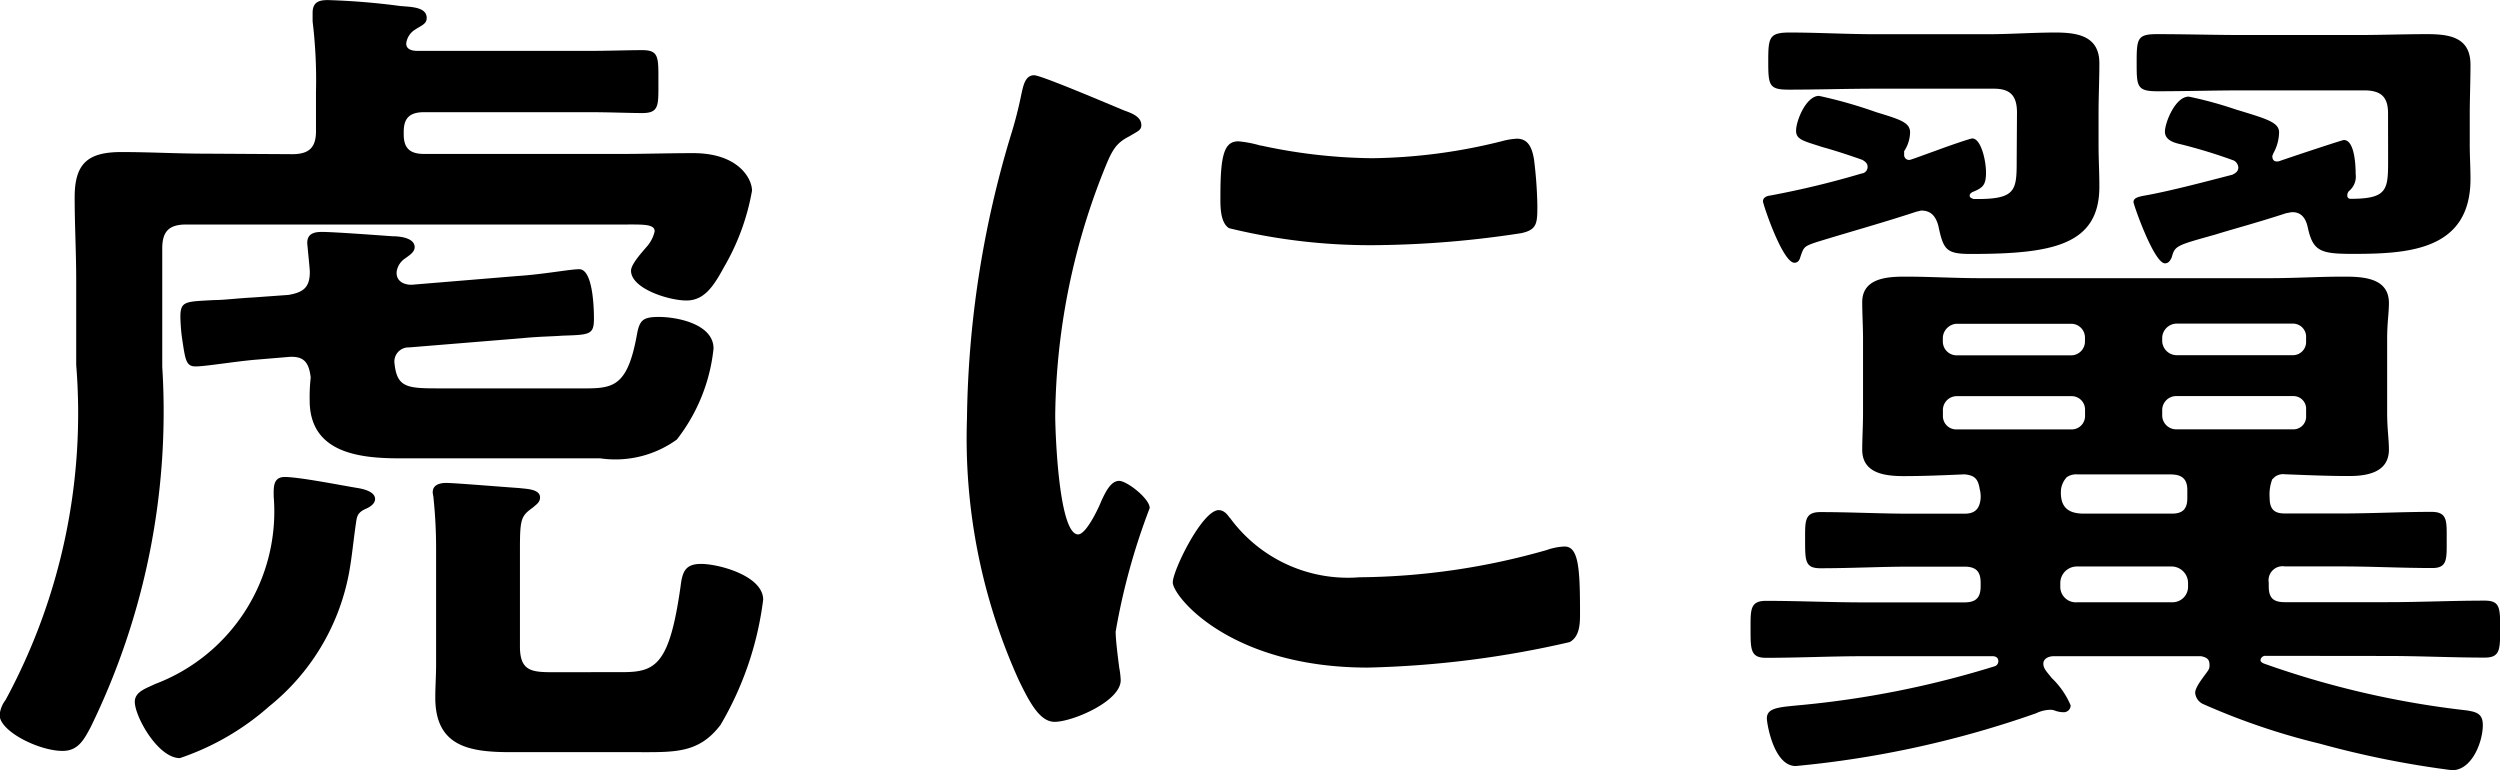
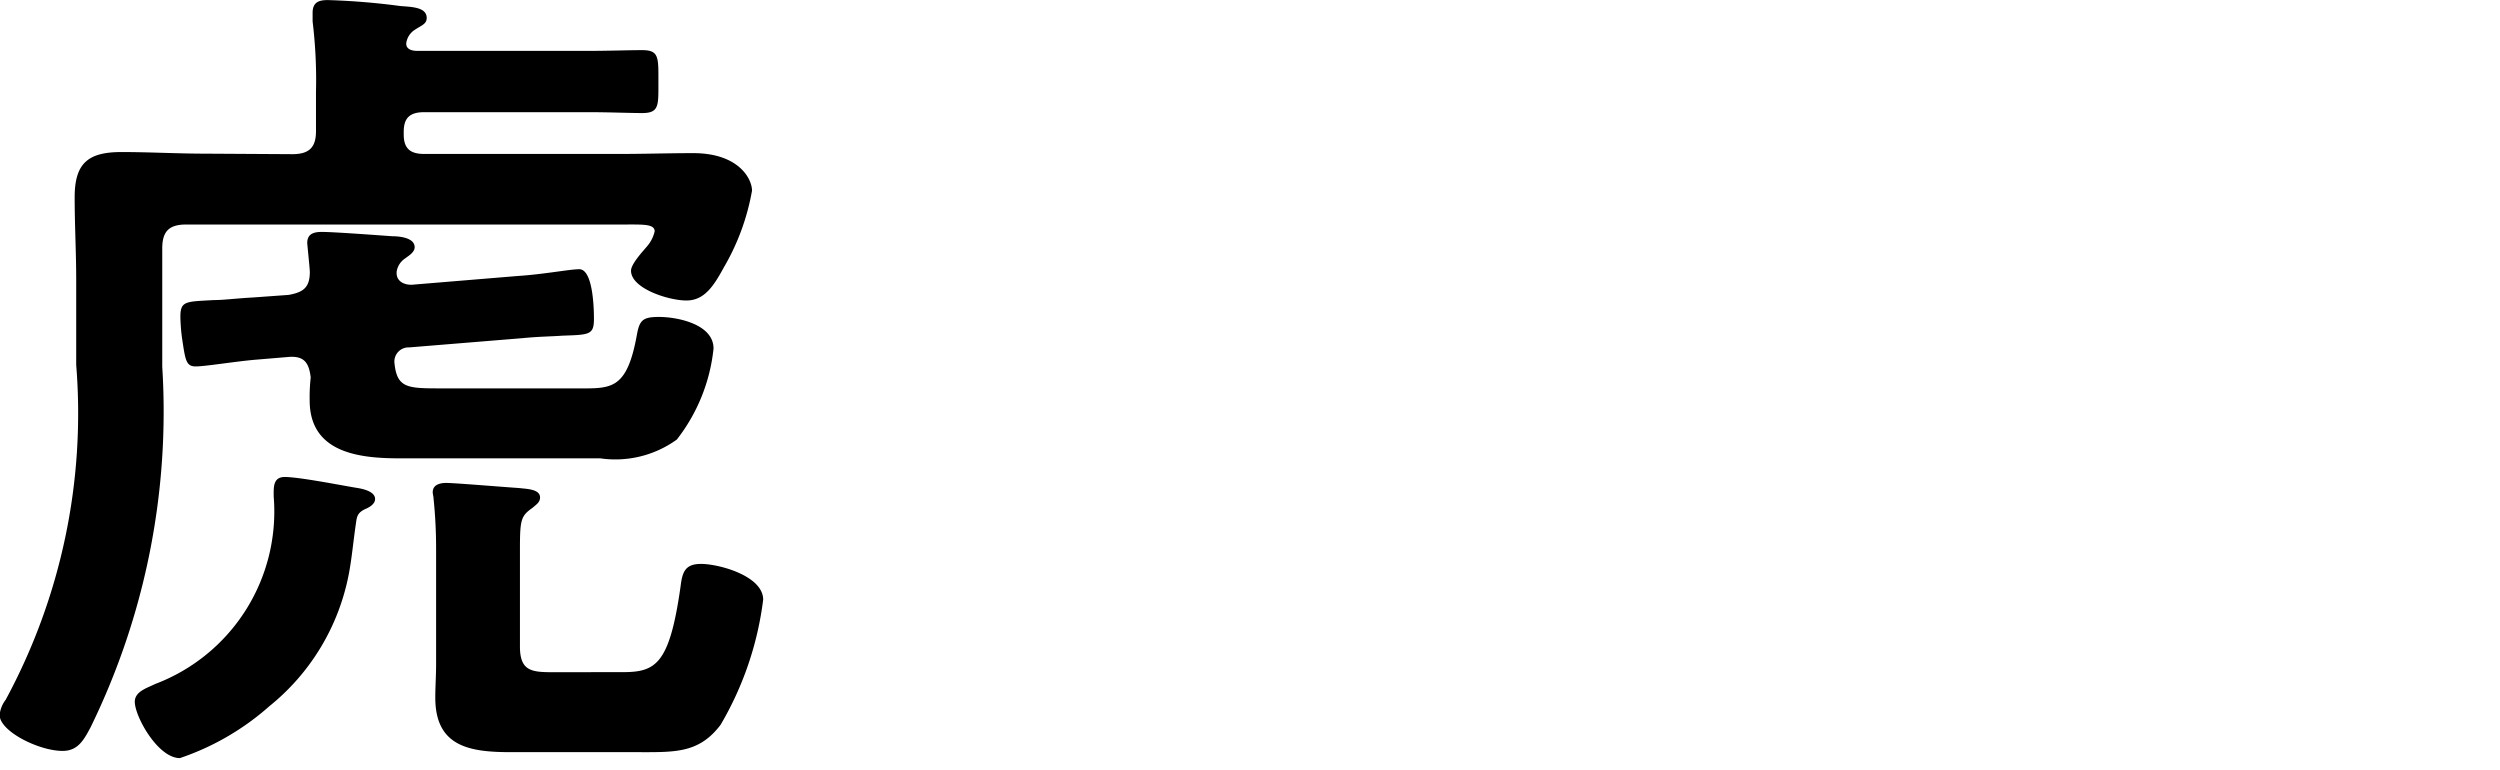
<svg xmlns="http://www.w3.org/2000/svg" id="グループ_1067" data-name="グループ 1067" width="34.052" height="10.489" viewBox="0 0 34.052 10.489">
  <g id="グループ_1066" data-name="グループ 1066">
    <path id="パス_13073" data-name="パス 13073" d="M1108.287,10344.709c.231,0,.323-.093.323-.312v-.535a6.639,6.639,0,0,0-.046-.961v-.118c0-.149.092-.173.208-.173a9.578,9.578,0,0,1,.986.081c.152.013.36.013.36.163,0,.082-.07.1-.162.161a.256.256,0,0,0-.117.187c0,.082.082.1.152.1h2.333c.277,0,.532-.01.73-.01.231,0,.22.1.22.44,0,.313.011.417-.22.417-.174,0-.453-.012-.73-.012h-2.24c-.2,0-.279.082-.279.268v.035c0,.185.081.266.279.266h2.658c.333,0,.67-.011,1.007-.011.616,0,.8.348.8.511a3.142,3.142,0,0,1-.383,1.044c-.139.255-.266.452-.51.452s-.755-.163-.755-.406c0-.092.163-.266.222-.336a.475.475,0,0,0,.1-.2c0-.1-.152-.093-.407-.093h-5.974c-.233,0-.326.093-.326.325v1.612a9.785,9.785,0,0,1-.974,4.907c-.092.174-.173.326-.383.326-.325,0-.858-.268-.858-.489a.4.4,0,0,1,.082-.207,8.2,8.2,0,0,0,.961-4.561v-1.16c0-.371-.021-.742-.021-1.125,0-.465.185-.615.638-.615.383,0,.766.022,1.149.022Zm.868,5.023c-.035.232-.057.488-.1.707a3.045,3.045,0,0,1-1.08,1.789,3.542,3.542,0,0,1-1.219.707c-.3,0-.614-.568-.614-.767,0-.14.163-.186.279-.243a2.511,2.511,0,0,0,1.613-2.552c0-.117-.014-.267.15-.267.2,0,.776.115.986.149.081.013.245.048.245.151,0,.07-.082.116-.139.139C1109.179,10349.593,1109.167,10349.64,1109.155,10349.732Zm.79-3.247,1.415-.117c.348-.022.708-.092.836-.092.185,0,.2.522.2.673,0,.22-.057.22-.429.232-.139.011-.312.011-.545.034l-1.542.126a.193.193,0,0,0-.2.223c.035.324.174.335.6.335h1.879c.464,0,.684.035.822-.73.036-.2.082-.243.3-.243.256,0,.744.1.744.43a2.421,2.421,0,0,1-.5,1.24,1.43,1.43,0,0,1-1.043.256h-2.728c-.545,0-1.23-.069-1.23-.789a2.4,2.4,0,0,1,.014-.312c-.024-.209-.095-.3-.314-.279l-.418.035c-.277.022-.7.093-.835.093s-.141-.093-.187-.395a2.573,2.573,0,0,1-.021-.278c0-.221.068-.209.464-.231.127,0,.3-.023.522-.035l.487-.035c.2-.035.29-.1.29-.313,0-.047-.035-.371-.035-.395,0-.128.095-.15.2-.15.162,0,.776.046.963.059.1,0,.3.022.3.149,0,.07-.081.116-.127.151a.264.264,0,0,0-.117.174C1109.691,10346.449,1109.829,10346.5,1109.945,10346.485Zm2.843,5.279c.45,0,.637-.106.787-1.161.024-.2.06-.313.279-.313.245,0,.847.163.847.487a4.441,4.441,0,0,1-.581,1.706c-.3.393-.626.371-1.159.371h-1.694c-.557,0-1.032-.07-1.032-.742,0-.151.011-.3.011-.454v-1.577a6.613,6.613,0,0,0-.035-.685c0-.022-.011-.058-.011-.082,0-.1.092-.127.185-.127.116,0,.822.059.986.069.106.013.291.013.291.129,0,.068-.057.1-.1.139-.163.115-.174.162-.174.58v1.311c0,.336.16.35.451.35Z" transform="translate(-1104.306 -10342.609)" />
-     <path id="パス_13074" data-name="パス 13074" d="M1118.141,10344c.092.034.233.08.233.2,0,.068-.046.081-.162.151-.2.1-.245.209-.362.5a9.246,9.246,0,0,0-.649,3.3c0,.22.046,1.623.312,1.623.106,0,.269-.337.315-.452.068-.15.138-.277.244-.277s.416.242.416.37a8.9,8.9,0,0,0-.464,1.684c0,.114.035.383.048.485a1.162,1.162,0,0,1,.021.176c0,.289-.66.567-.9.567-.2,0-.337-.256-.488-.567a7.98,7.98,0,0,1-.706-3.562,13.85,13.85,0,0,1,.591-3.84,5.493,5.493,0,0,0,.15-.581c.024-.1.046-.257.173-.257C1117,10343.515,1117.979,10343.934,1118.141,10344Zm1.438,5.546a1.989,1.989,0,0,0,1.765.812,9.525,9.525,0,0,0,2.551-.371.818.818,0,0,1,.244-.048c.185,0,.21.279.21.871,0,.141.011.348-.141.431a13.5,13.5,0,0,1-2.751.347c-1.879,0-2.655-.974-2.655-1.16,0-.161.4-.985.627-.985C1119.5,10349.445,1119.544,10349.5,1119.579,10349.55Zm.419-5.07a7.421,7.421,0,0,0,1.52.174,7.558,7.558,0,0,0,1.763-.231,1,1,0,0,1,.208-.035c.163,0,.209.14.233.279a5.8,5.8,0,0,1,.046.626c0,.243,0,.335-.22.382a13.691,13.691,0,0,1-1.95.163,8.093,8.093,0,0,1-2.03-.231c-.128-.082-.117-.325-.117-.452,0-.559.057-.731.245-.731A1.522,1.522,0,0,1,1120,10344.479Z" transform="translate(-1102.828 -10342.495)" />
-     <path id="パス_13075" data-name="パス 13075" d="M1132.489,10351.493a.065.065,0,0,0-.069.059c0,.023.023.035.046.046a12.342,12.342,0,0,0,2.761.638c.14.022.221.048.221.2,0,.232-.15.615-.418.615a12.932,12.932,0,0,1-1.8-.361,9.292,9.292,0,0,1-1.6-.544.187.187,0,0,1-.1-.15c0-.082.128-.232.174-.3a.123.123,0,0,0,.021-.083c0-.08-.046-.1-.114-.115h-2.01c-.068,0-.139.035-.139.1s.036.1.117.2a1.113,1.113,0,0,1,.255.37.094.094,0,0,1-.1.093.351.351,0,0,1-.115-.022.163.163,0,0,0-.07-.011.464.464,0,0,0-.185.047,13.7,13.7,0,0,1-3.275.719c-.3,0-.393-.581-.393-.649,0-.139.151-.151.406-.176a12.972,12.972,0,0,0,2.691-.532.072.072,0,0,0,.056-.07c0-.047-.032-.069-.079-.069h-1.753c-.44,0-.893.022-1.333.022-.21,0-.21-.114-.21-.383s-.01-.393.21-.393c.44,0,.882.021,1.333.021h1.37c.15,0,.221-.058.221-.219v-.048c0-.151-.06-.22-.221-.22h-.732c-.4,0-.812.022-1.23.022-.208,0-.208-.1-.208-.383,0-.255-.011-.382.208-.382.407,0,.826.022,1.23.022h.732c.138,0,.207-.059.221-.209a.406.406,0,0,0-.013-.127c-.022-.139-.069-.187-.207-.2-.279.012-.545.024-.825.024-.256,0-.568-.035-.568-.36,0-.15.011-.324.011-.5v-1.01c0-.163-.011-.348-.011-.5,0-.325.337-.347.579-.347.349,0,.686.021,1.021.021h3.958c.336,0,.66-.021,1-.021.256,0,.616.012.616.359,0,.14-.024.267-.024.487v1.01c0,.22.024.358.024.5,0,.313-.3.36-.545.36-.291,0-.581-.013-.872-.024a.189.189,0,0,0-.138.036l-.035.034a.586.586,0,0,0-.035.244c0,.161.06.22.208.22h.766c.407,0,.826-.022,1.23-.022.222,0,.208.127.208.382s.013.383-.195.383c-.418,0-.826-.022-1.244-.022h-.766a.191.191,0,0,0-.219.22v.048c0,.161.06.219.219.219h1.4c.442,0,.882-.021,1.323-.021.21,0,.21.1.21.383s0,.393-.21.393c-.441,0-.882-.022-1.323-.022Zm-3.386-7.4c0-.231-.094-.325-.314-.325h-1.613c-.394,0-.787.013-1.184.013-.266,0-.277-.059-.277-.384s.011-.394.291-.394c.394,0,.776.023,1.17.023h1.531c.3,0,.616-.023.918-.023s.6.046.6.418c0,.232-.011.452-.011.684v.43c0,.186.011.372.011.568,0,.8-.649.916-1.752.916-.336,0-.372-.058-.441-.382-.034-.129-.1-.209-.231-.209-.011,0-.046.012-.058.012-.453.15-.918.278-1.371.418-.173.058-.173.068-.219.2-.011.046-.035.081-.081.081-.163,0-.429-.8-.429-.836s.023-.07.1-.08a12.175,12.175,0,0,0,1.244-.3.089.089,0,0,0,.081-.093c0-.046-.035-.07-.07-.092-.231-.082-.418-.14-.546-.175-.254-.083-.358-.1-.358-.222,0-.14.139-.475.312-.475a6.27,6.27,0,0,1,.777.221c.325.1.464.139.464.278a.484.484,0,0,1-.081.254v.047a.067.067,0,0,0,.081.071c.046-.013.2-.071.36-.128.221-.082.464-.163.487-.163.116,0,.187.291.187.465s-.046.209-.187.266c-.035.023-.035.035-.035.048,0,.034.035.034.049.046h.056c.535,0,.535-.128.535-.546Zm.926,3.063a.188.188,0,0,0-.185-.186h-1.566a.2.2,0,0,0-.185.186v.059a.188.188,0,0,0,.185.185h1.566a.189.189,0,0,0,.185-.185Zm-1.75.8a.189.189,0,0,0-.185.186v.081a.181.181,0,0,0,.185.186h1.566a.182.182,0,0,0,.185-.186v-.081a.182.182,0,0,0-.185-.186Zm3.154,2.54a.226.226,0,0,0-.22-.22h-1.287a.226.226,0,0,0-.233.22v.048a.211.211,0,0,0,.233.219h1.287a.211.211,0,0,0,.22-.219Zm-1.5-1.474a.23.23,0,0,0-.15.036.3.3,0,0,0-.081.174c-.014.232.092.324.312.324h1.2c.141,0,.209-.059.209-.209v-.115c0-.164-.092-.21-.231-.21Zm4.224-4.919c0-.22-.092-.312-.326-.312h-1.648c-.393,0-.776.012-1.17.012-.28,0-.28-.069-.28-.395s.011-.383.28-.383c.394,0,.777.012,1.17.012h1.567c.314,0,.627-.012.939-.012s.591.045.591.417c0,.231-.01.453-.01.685v.406c0,.15.01.313.01.464,0,.974-.847,1.021-1.6,1.021-.441,0-.545-.033-.616-.359-.024-.115-.081-.209-.208-.209-.035,0-.057.012-.081.012-.429.14-.742.221-.964.291-.532.15-.557.15-.6.312-.021.047-.046.082-.092.082-.15,0-.429-.8-.429-.835,0-.058.071-.069.117-.082.347-.058.88-.2,1.229-.29.046-.022.082-.047.082-.1a.12.12,0,0,0-.06-.093,7.1,7.1,0,0,0-.72-.221c-.1-.022-.22-.058-.22-.174s.138-.476.325-.476a5.413,5.413,0,0,1,.637.174c.419.128.593.174.593.313a.608.608,0,0,1-.081.29c0,.011-.011.023-.011.034,0,.059.033.082.092.069.093-.034.859-.289.882-.289.15,0,.161.359.161.464a.254.254,0,0,1-.092.232.087.087,0,0,0-.022.059.042.042,0,0,0,.046.046c.51,0,.51-.128.51-.546Zm-1.289,3.295a.18.18,0,0,0,.173-.185v-.059a.179.179,0,0,0-.173-.186h-1.6a.2.2,0,0,0-.187.186v.059a.2.2,0,0,0,.187.185Zm-1.787.824a.191.191,0,0,0,.187.186h1.6a.173.173,0,0,0,.173-.186v-.081a.173.173,0,0,0-.173-.186h-1.6a.191.191,0,0,0-.187.186Z" transform="translate(-1101.63 -10342.56)" />
  </g>
</svg>